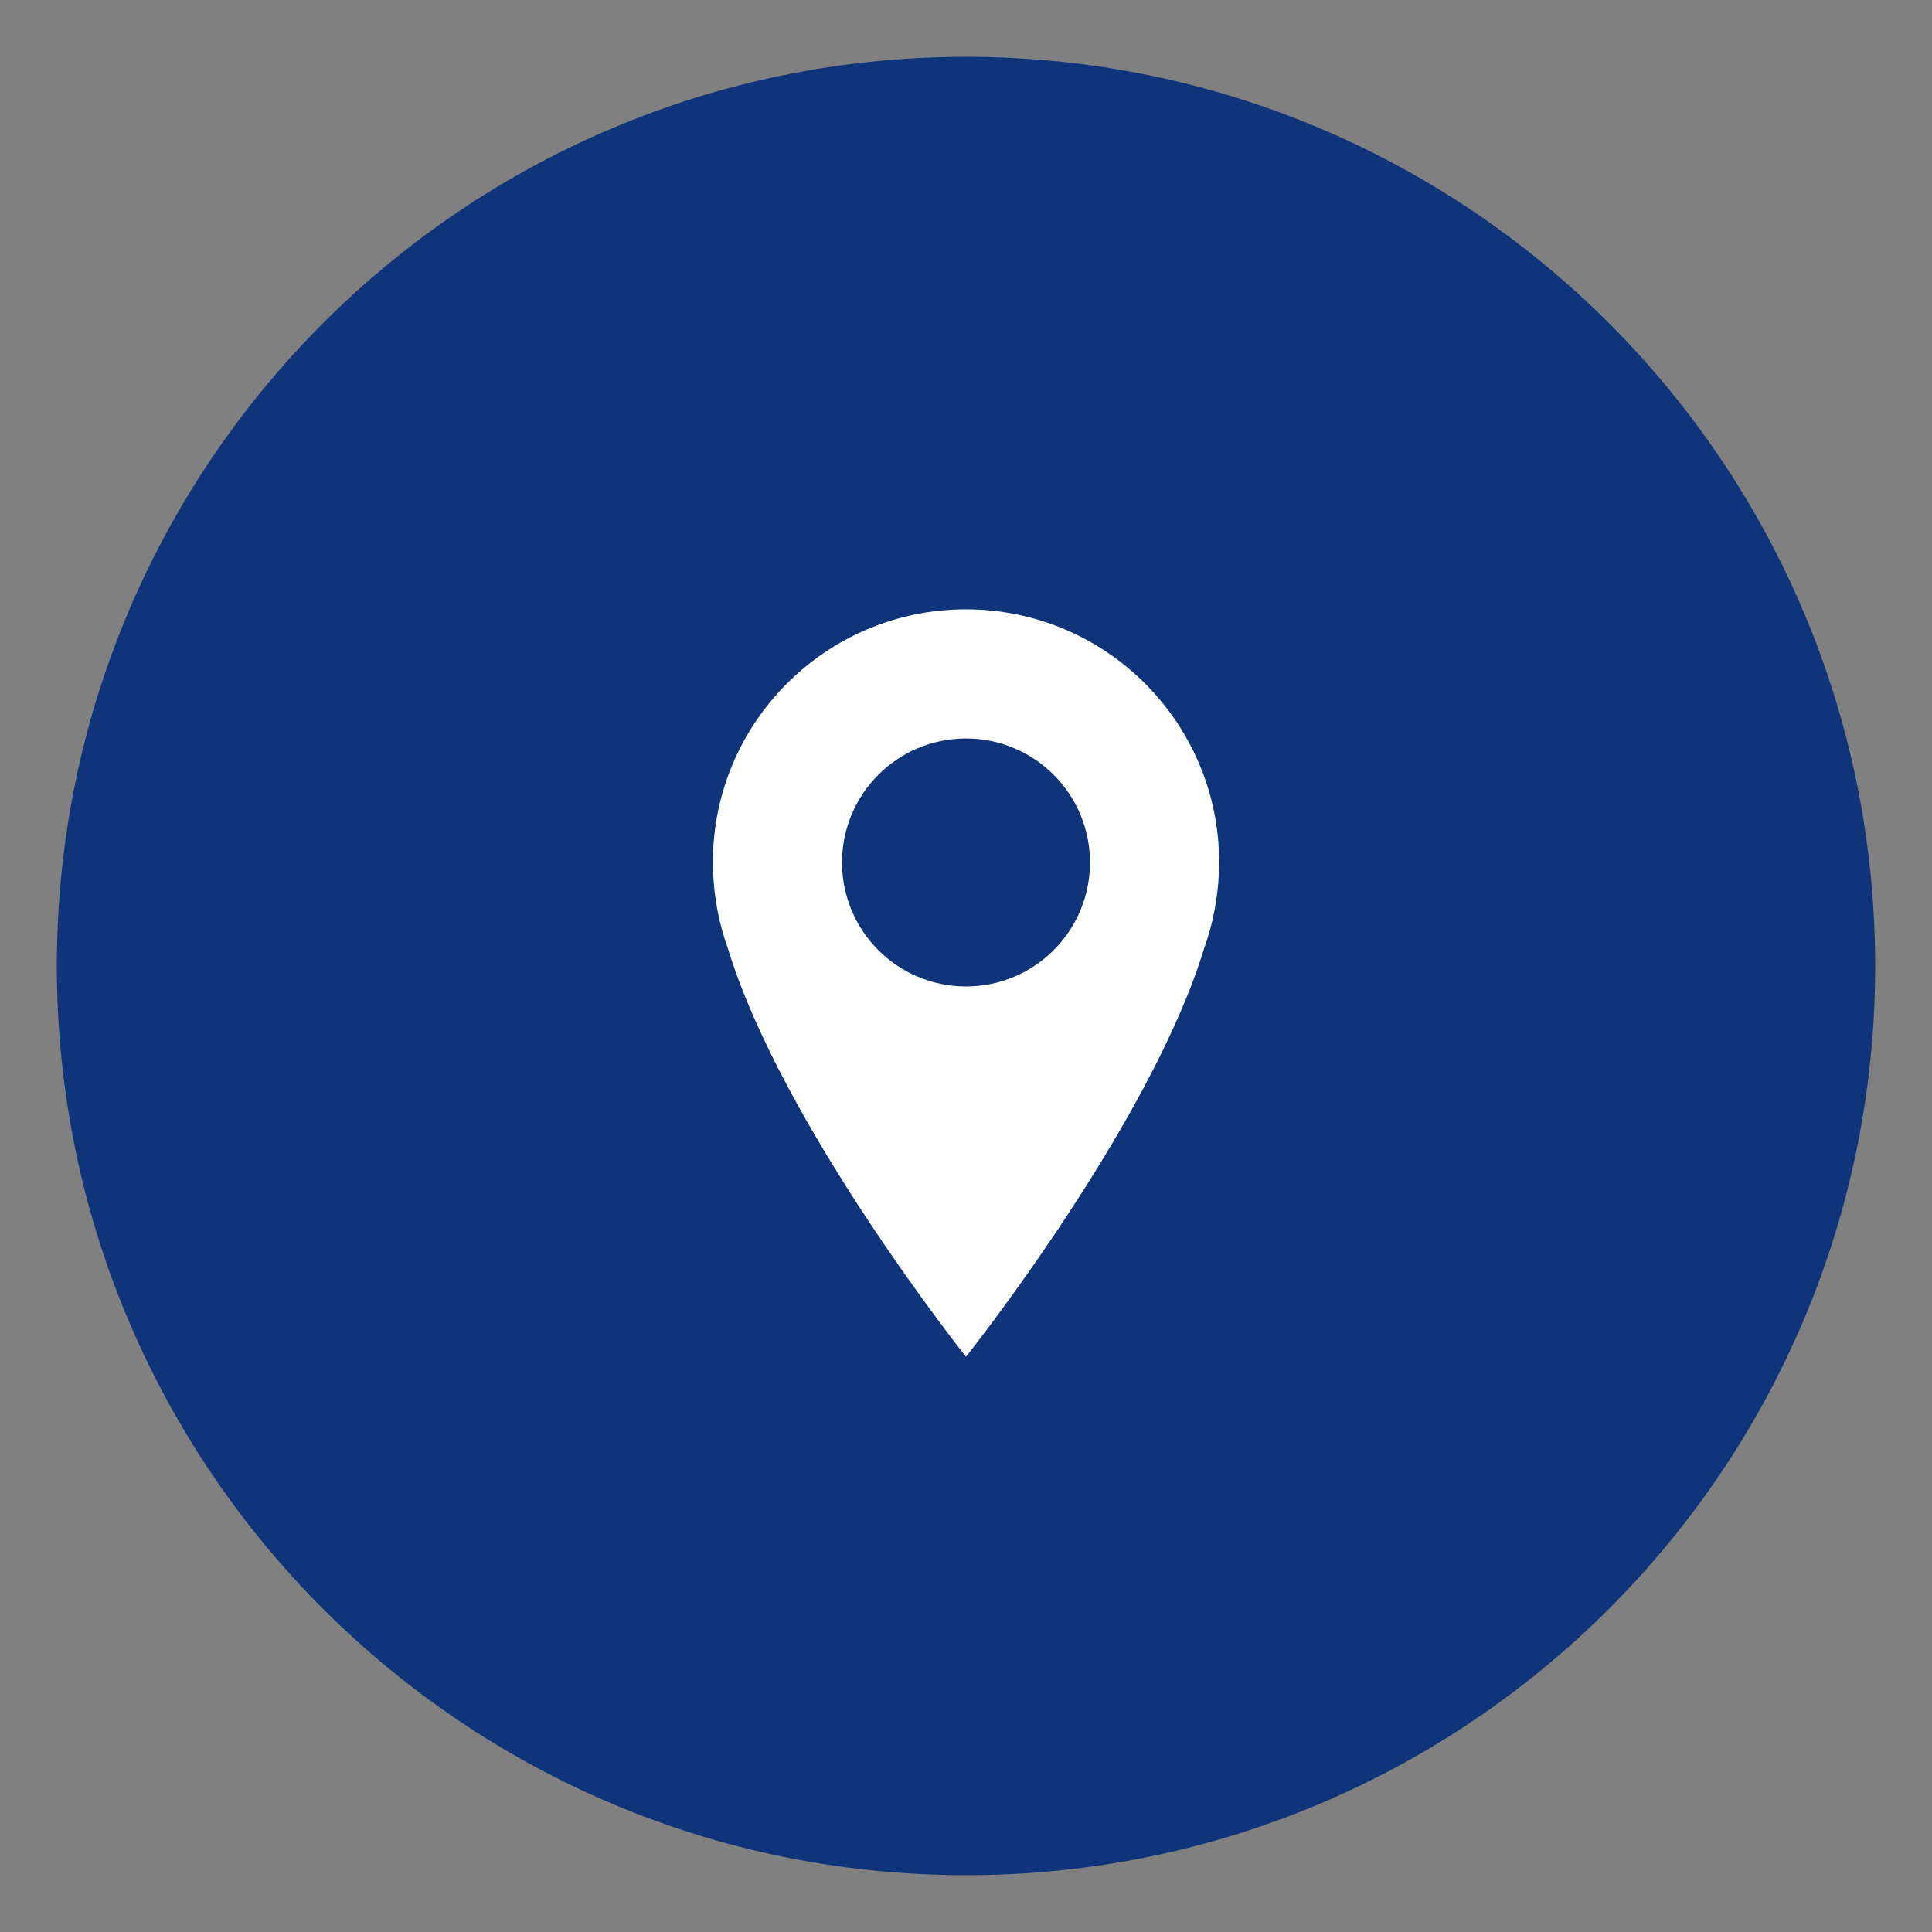
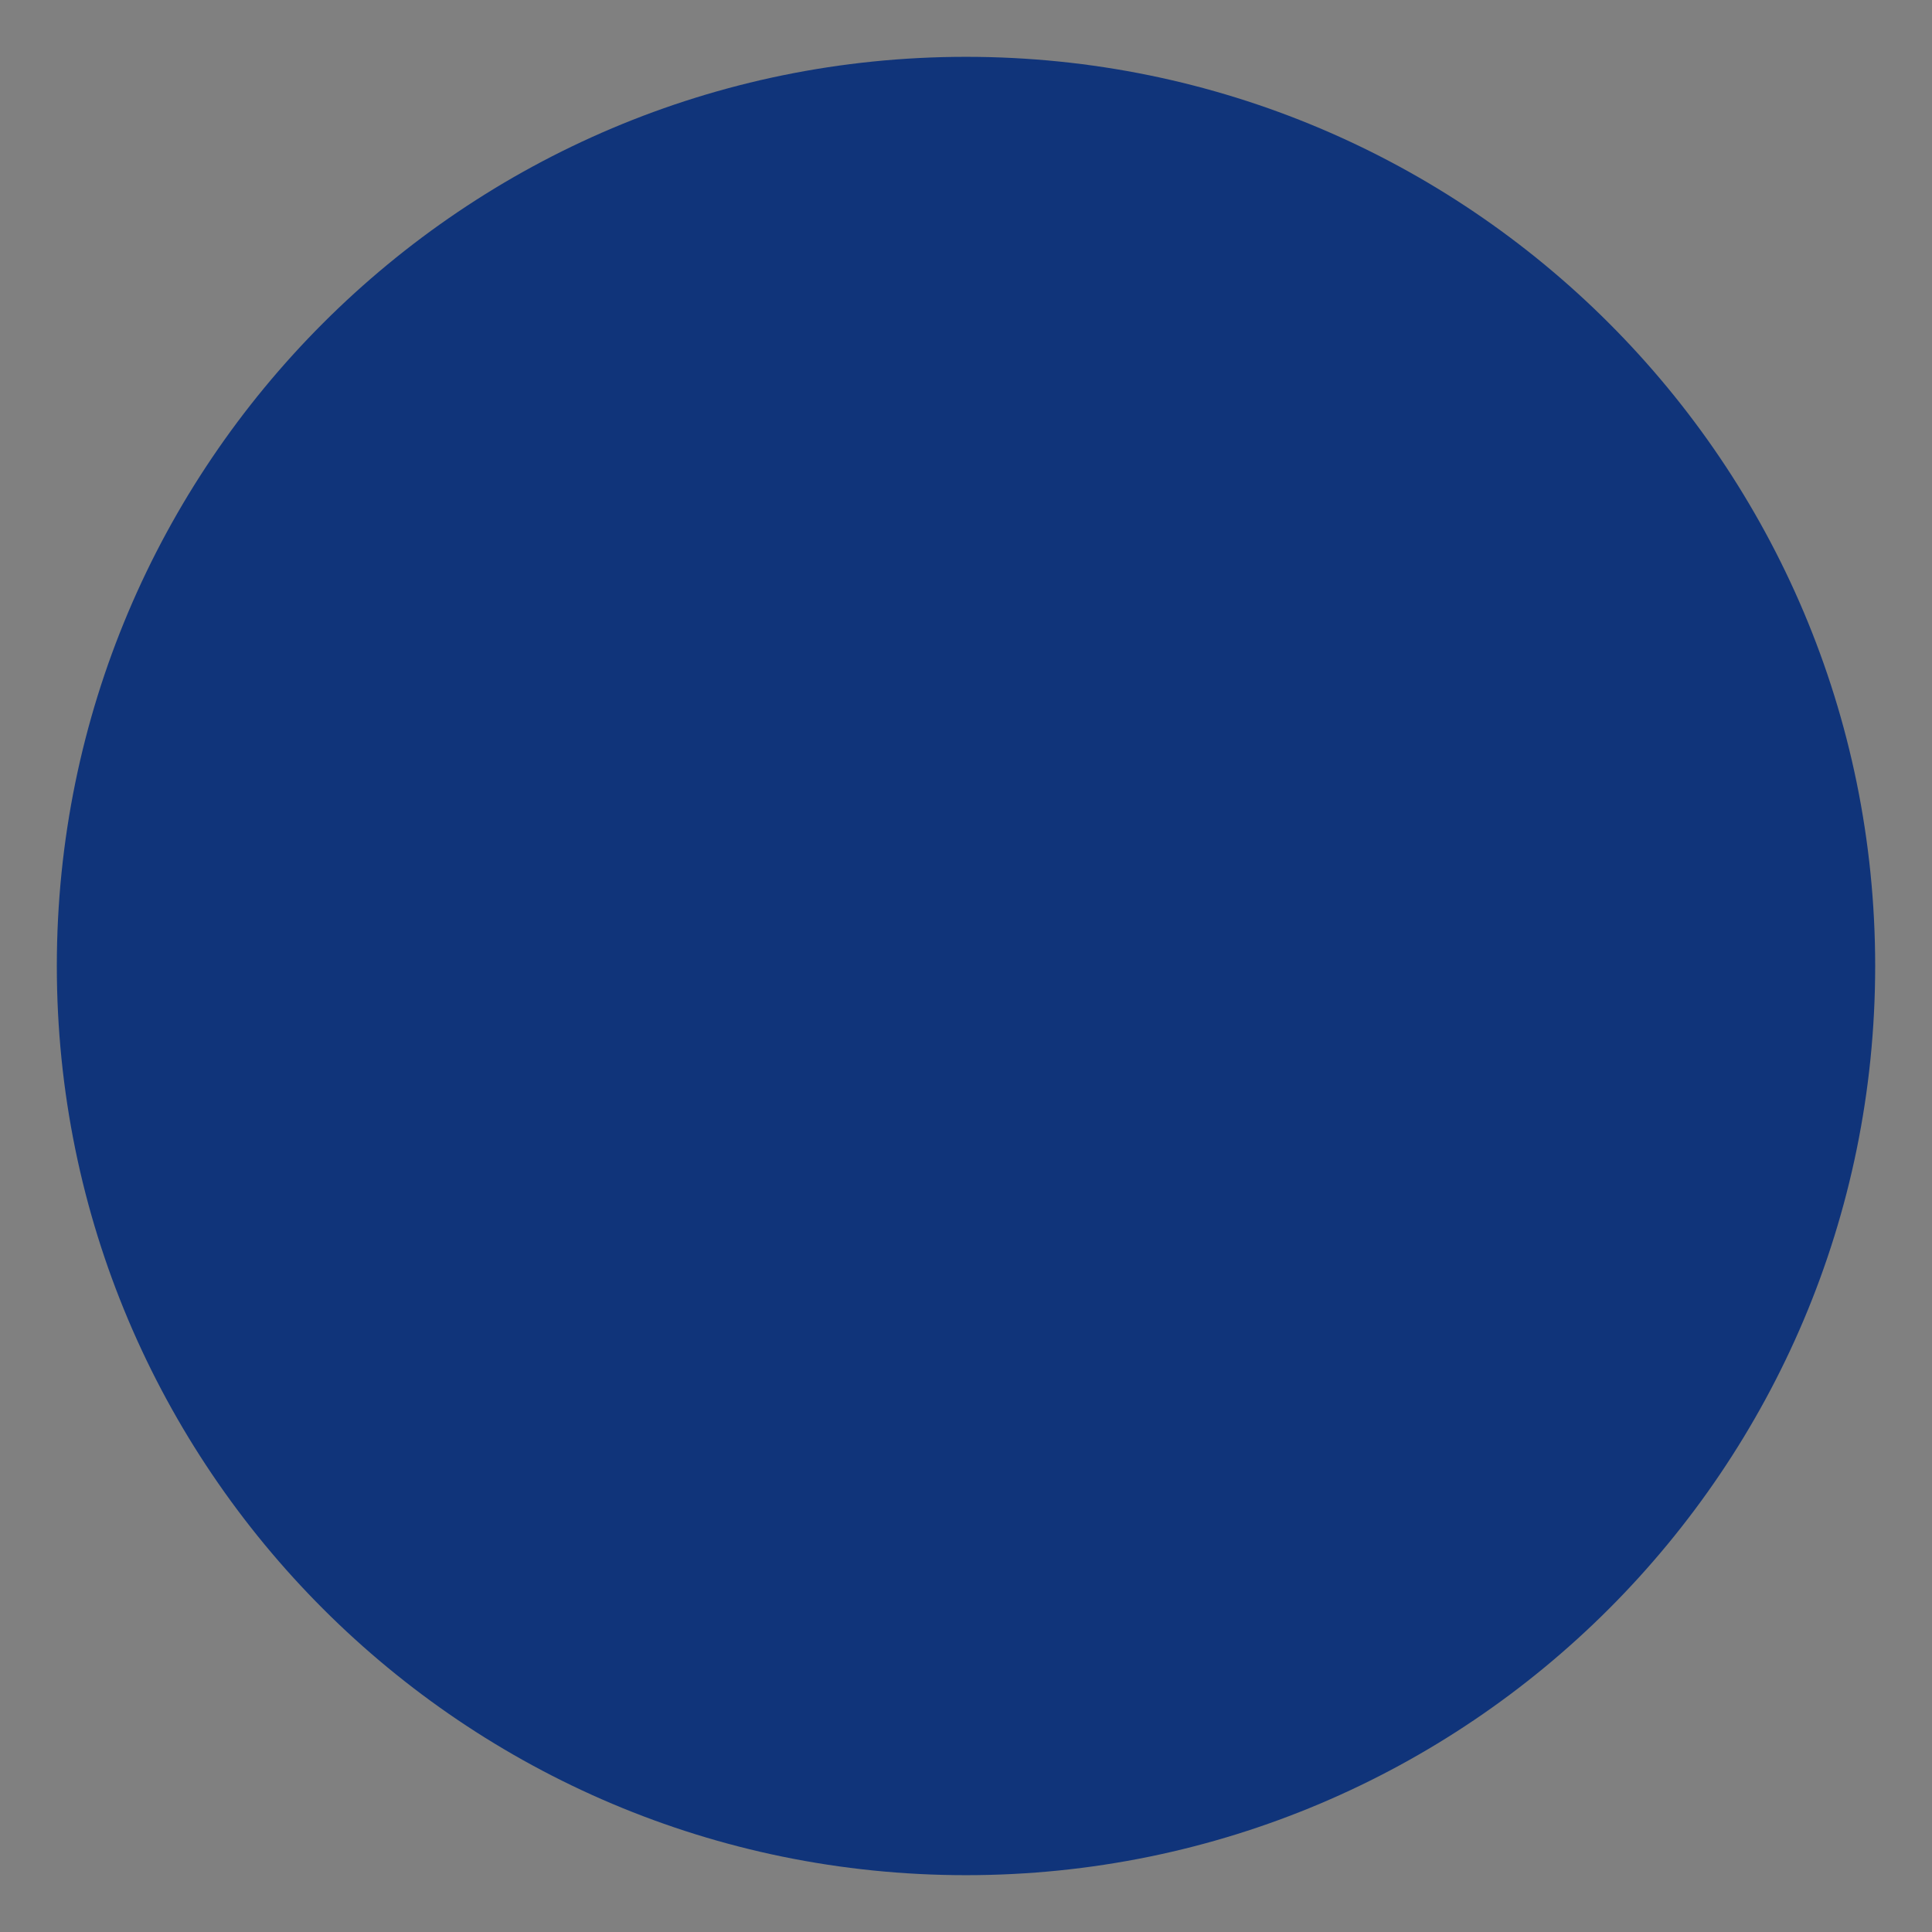
<svg xmlns="http://www.w3.org/2000/svg" xmlns:xlink="http://www.w3.org/1999/xlink" version="1.1" x="0px" y="0px" width="34px" height="34px" viewBox="0 0 34 34" enable-background="new 0 0 34 34" xml:space="preserve">
  <rect x="0" y="0" width="34" height="34" fill="#808080" stroke="none" />
  <g id="OZadje">
    <rect x="-71.375" y="-0.93" fill="#10347A" width="30" height="30" />
    <g>
      <path fill="#10347A" d="M45.549,22.393h12.69V7.608h-12.69V22.393z M58.855,23.748H44.891c-0.369,0-0.656-0.288-0.656-0.657V6.909    c0-0.369,0.287-0.657,0.656-0.657h13.965c0.37,0,0.657,0.288,0.657,0.657V23.05C59.554,23.46,59.226,23.748,58.855,23.748" />
      <path fill="#10347A" d="M48.094,12.331h7.27v-2.013h-7.27V12.331z M55.98,13.645h-8.584c-0.369,0-0.658-0.288-0.658-0.657V9.661    c0-0.369,0.289-0.657,0.658-0.657h8.584c0.37,0,0.657,0.288,0.657,0.657v3.326C56.679,13.356,56.351,13.645,55.98,13.645" />
      <path fill="#10347A" d="M49.08,18.614h-1.52c-0.369,0-0.656-0.288-0.656-0.657c0-0.37,0.287-0.657,0.656-0.657h1.52    c0.371,0,0.658,0.287,0.658,0.657C49.738,18.326,49.451,18.614,49.08,18.614" />
-       <path fill="#10347A" d="M49.08,16.191h-1.52c-0.369,0-0.656-0.287-0.656-0.657s0.287-0.657,0.656-0.657h1.52    c0.371,0,0.658,0.287,0.658,0.657S49.451,16.191,49.08,16.191" />
      <path fill="#10347A" d="M49.08,20.955h-1.52c-0.369,0-0.656-0.287-0.656-0.657c0-0.369,0.287-0.656,0.656-0.656h1.52    c0.371,0,0.658,0.287,0.658,0.656C49.738,20.668,49.451,20.955,49.08,20.955" />
      <path fill="#10347A" d="M52.572,18.614h-1.521c-0.369,0-0.656-0.288-0.656-0.657c0-0.37,0.287-0.657,0.656-0.657h1.521    c0.369,0,0.656,0.287,0.656,0.657C53.229,18.326,52.941,18.614,52.572,18.614" />
      <path fill="#10347A" d="M52.572,16.191h-1.521c-0.369,0-0.656-0.287-0.656-0.657s0.287-0.657,0.656-0.657h1.521    c0.369,0,0.656,0.287,0.656,0.657S52.941,16.191,52.572,16.191" />
      <path fill="#10347A" d="M52.572,20.955h-1.521c-0.369,0-0.656-0.287-0.656-0.657c0-0.369,0.287-0.656,0.656-0.656h1.521    c0.369,0,0.656,0.287,0.656,0.656C53.229,20.668,52.941,20.955,52.572,20.955" />
      <path fill="#10347A" d="M55.98,18.614h-1.52c-0.369,0-0.657-0.288-0.657-0.657c0-0.37,0.288-0.657,0.657-0.657h1.52    c0.37,0,0.657,0.287,0.657,0.657C56.638,18.326,56.351,18.614,55.98,18.614" />
      <path fill="#10347A" d="M55.98,16.191h-1.52c-0.369,0-0.657-0.287-0.657-0.657s0.288-0.657,0.657-0.657h1.52    c0.37,0,0.657,0.287,0.657,0.657S56.351,16.191,55.98,16.191" />
      <path fill="#10347A" d="M55.98,20.955h-1.52c-0.369,0-0.657-0.287-0.657-0.657c0-0.369,0.288-0.656,0.657-0.656h1.52    c0.37,0,0.657,0.287,0.657,0.656C56.638,20.668,56.351,20.955,55.98,20.955" />
    </g>
    <g>
      <path fill="#10347A" d="M13.025,63.45c-2.294,0-4.16-1.867-4.16-4.161s1.866-4.16,4.16-4.16c2.294,0,4.16,1.866,4.16,4.16    S15.32,63.45,13.025,63.45 M22.578,67.265l-4.806-4.806c0.624-0.931,0.96-2.024,0.96-3.17c0-1.523-0.594-2.957-1.672-4.035    c-1.078-1.077-2.51-1.671-4.035-1.671c-1.524,0-2.956,0.594-4.035,1.671c-1.078,1.078-1.671,2.512-1.671,4.035    c0,1.524,0.593,2.957,1.671,4.034c1.079,1.079,2.511,1.673,4.036,1.673c1.158,0,2.263-0.345,3.2-0.981l4.801,4.8    c0.162,0.163,0.46,0.127,0.666-0.077L22.5,67.93C22.705,67.725,22.74,67.427,22.578,67.265" />
    </g>
    <g>
      <polyline fill="none" stroke="#10347A" stroke-width="0.81" points="-31.152,1.307 -9.961,22.499 -31.152,43.691   " />
    </g>
    <g>
      <defs>
        <rect id="SVGID_1_" x="1" y="1" width="32" height="32" />
      </defs>
      <clipPath id="SVGID_2_">
        <use xlink:href="#SVGID_1_" overflow="visible" />
      </clipPath>
      <path clip-path="url(#SVGID_2_)" fill="#10347A" d="M17,33c8.837,0,16-7.163,16-16S25.837,1,17,1S1,8.163,1,17S8.163,33,17,33" />
    </g>
  </g>
  <g id="Ikona">
    <g>
      <path fill="#FFFFFF" d="M-63.607,5.463c0.12,0.193,0.087,0.482-0.075,0.646l-1.281,1.283c-0.161,0.165-0.161,0.425,0,0.587    l2.882,2.88c0.161,0.162,0.425,0.162,0.586,0l1.207-1.207c0.161-0.161,0.444-0.185,0.632-0.054l3.114,2.195    c0.187,0.131,0.222,0.385,0.08,0.562c0,0-1.36,1.714-2.608,1.714c-5.114,0-9.258-4.145-9.258-9.257    c0-1.25,2.293-2.466,2.293-2.466c0.201-0.107,0.465-0.036,0.585,0.158L-63.607,5.463z" />
    </g>
    <g>
-       <path fill="#FFFFFF" d="M17,17.36c-1.205,0-2.182-0.977-2.182-2.182c0-1.205,0.977-2.182,2.182-2.182s2.182,0.977,2.182,2.182    C19.182,16.384,18.205,17.36,17,17.36 M17,10.723c-2.46,0-4.455,1.995-4.455,4.455c0,0.054,0.002,0.106,0.004,0.161    c0.018,0.468,0.105,0.917,0.256,1.337C13.754,19.802,17,23.876,17,23.876s3.245-4.074,4.195-7.199    c0.15-0.42,0.238-0.869,0.256-1.337c0.002-0.055,0.004-0.107,0.004-0.161C21.455,12.718,19.46,10.723,17,10.723" />
-     </g>
+       </g>
  </g>
</svg>